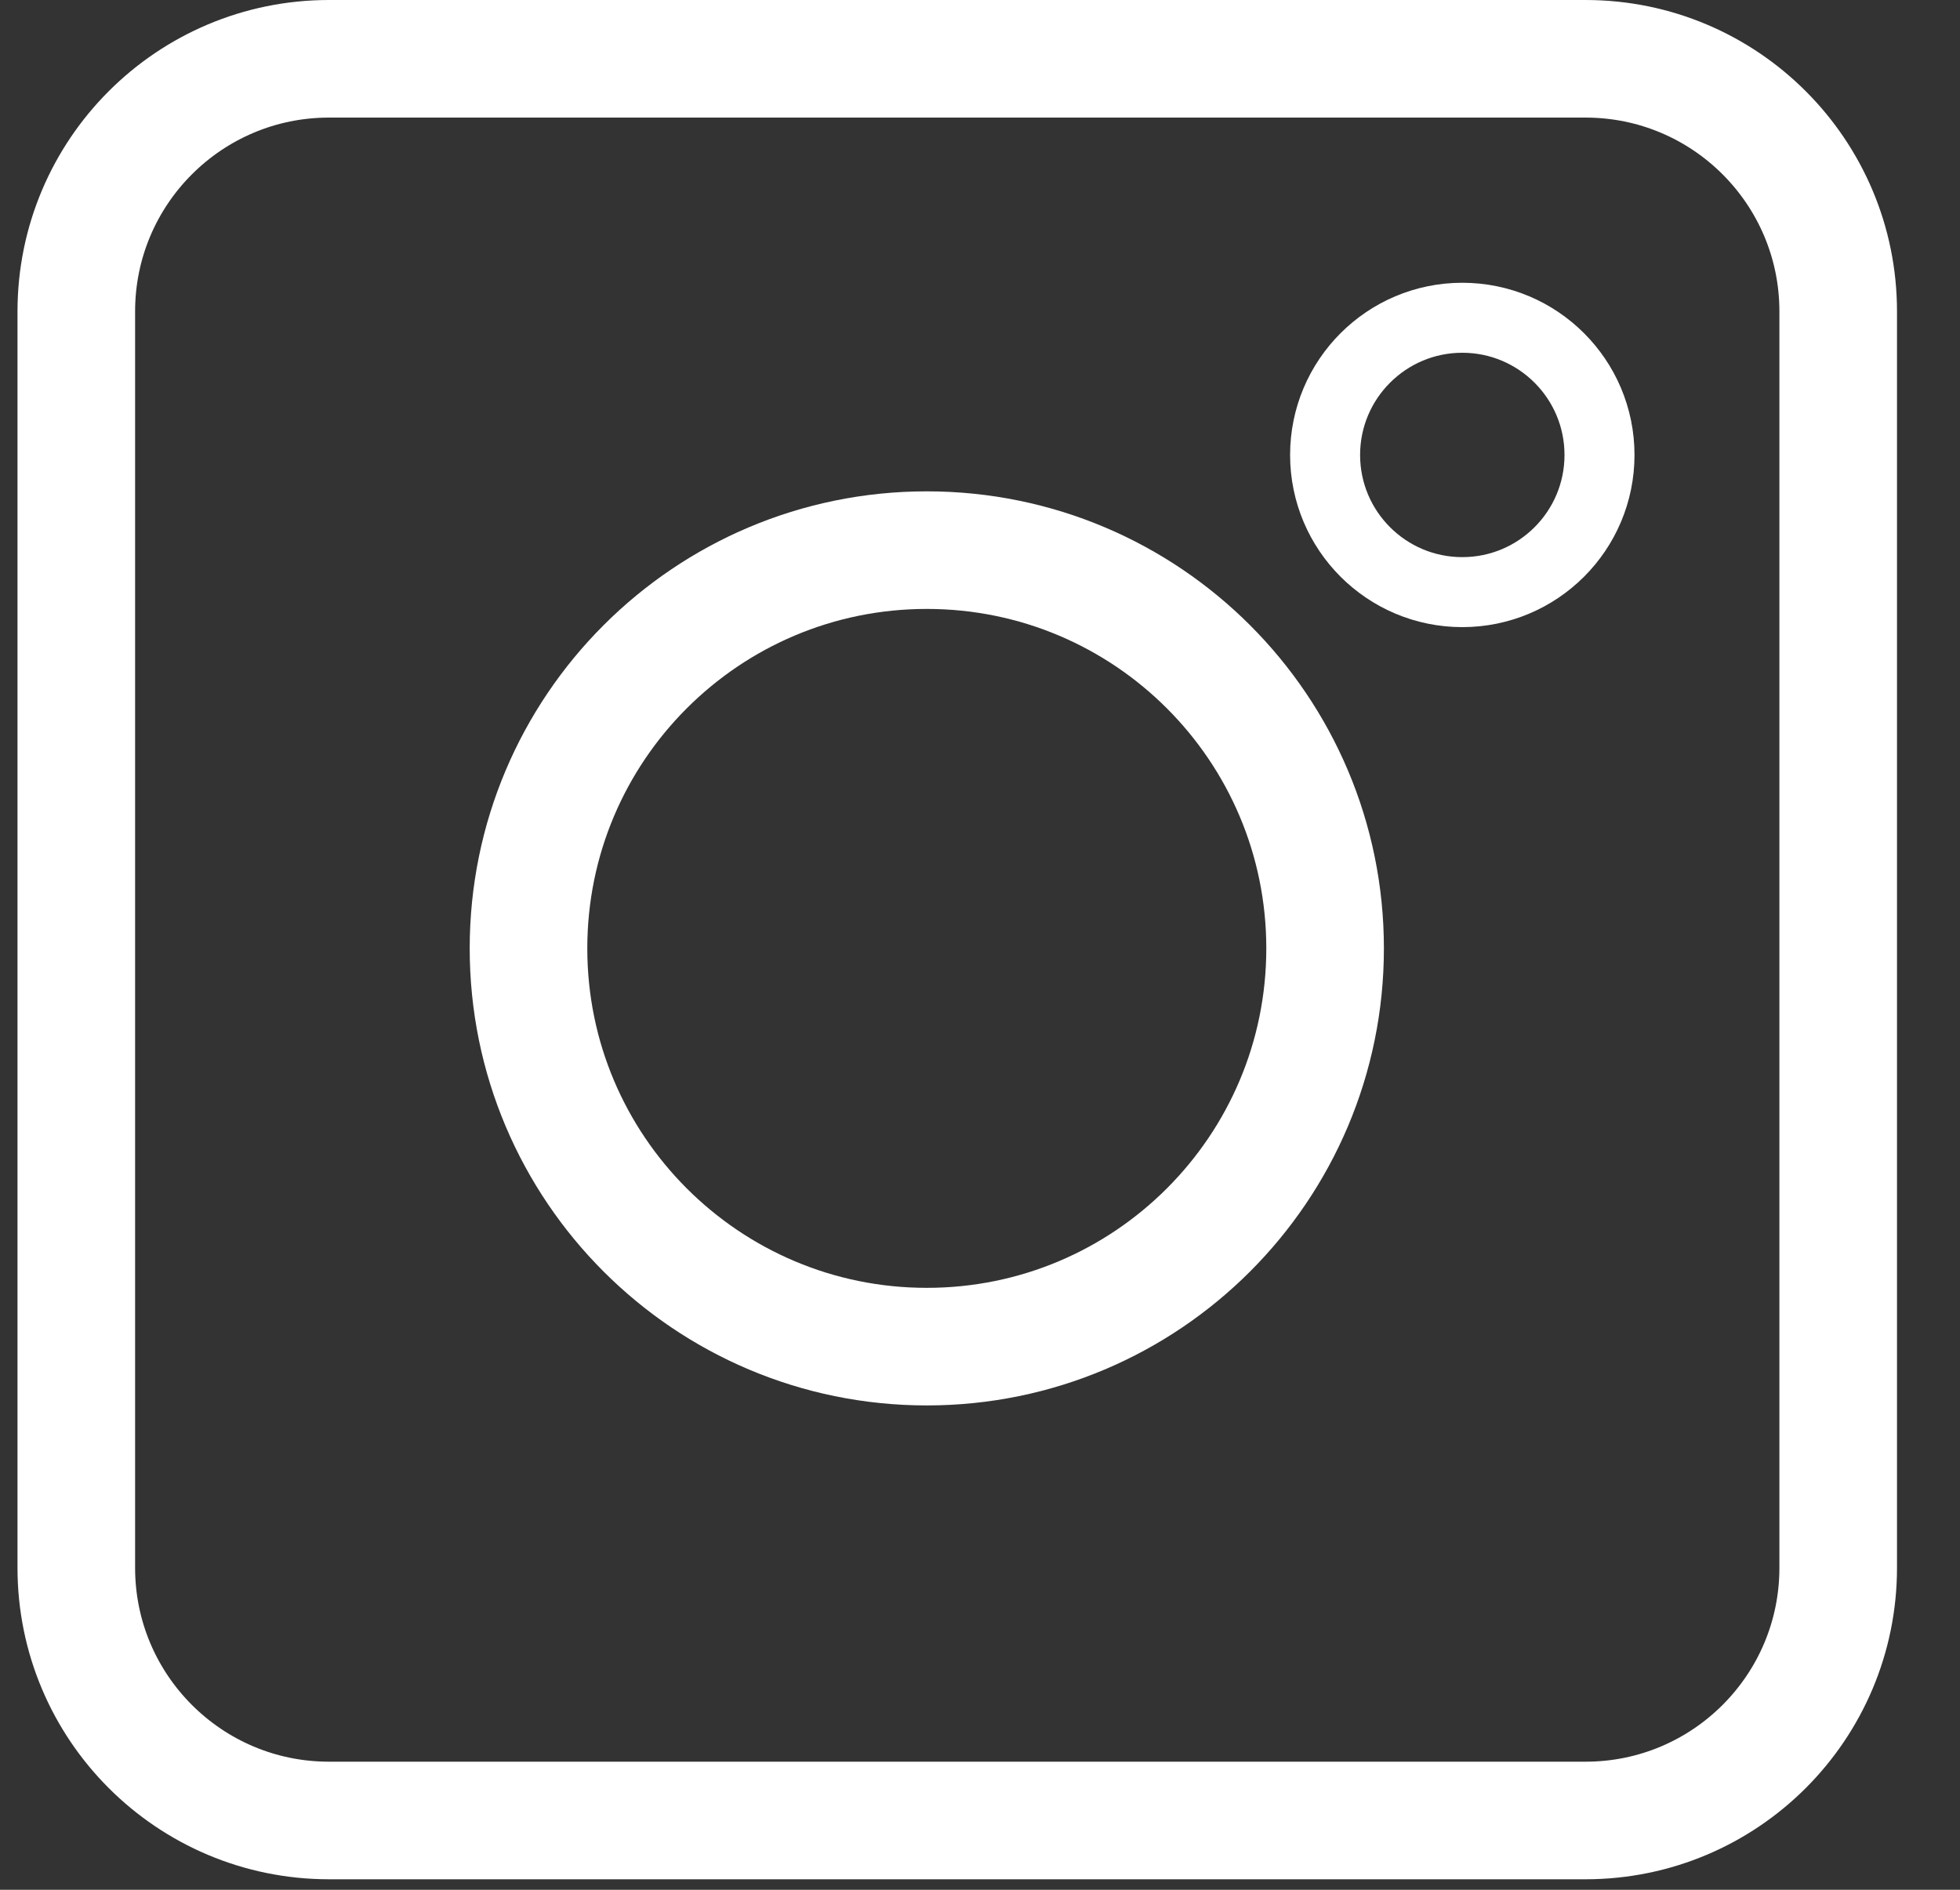
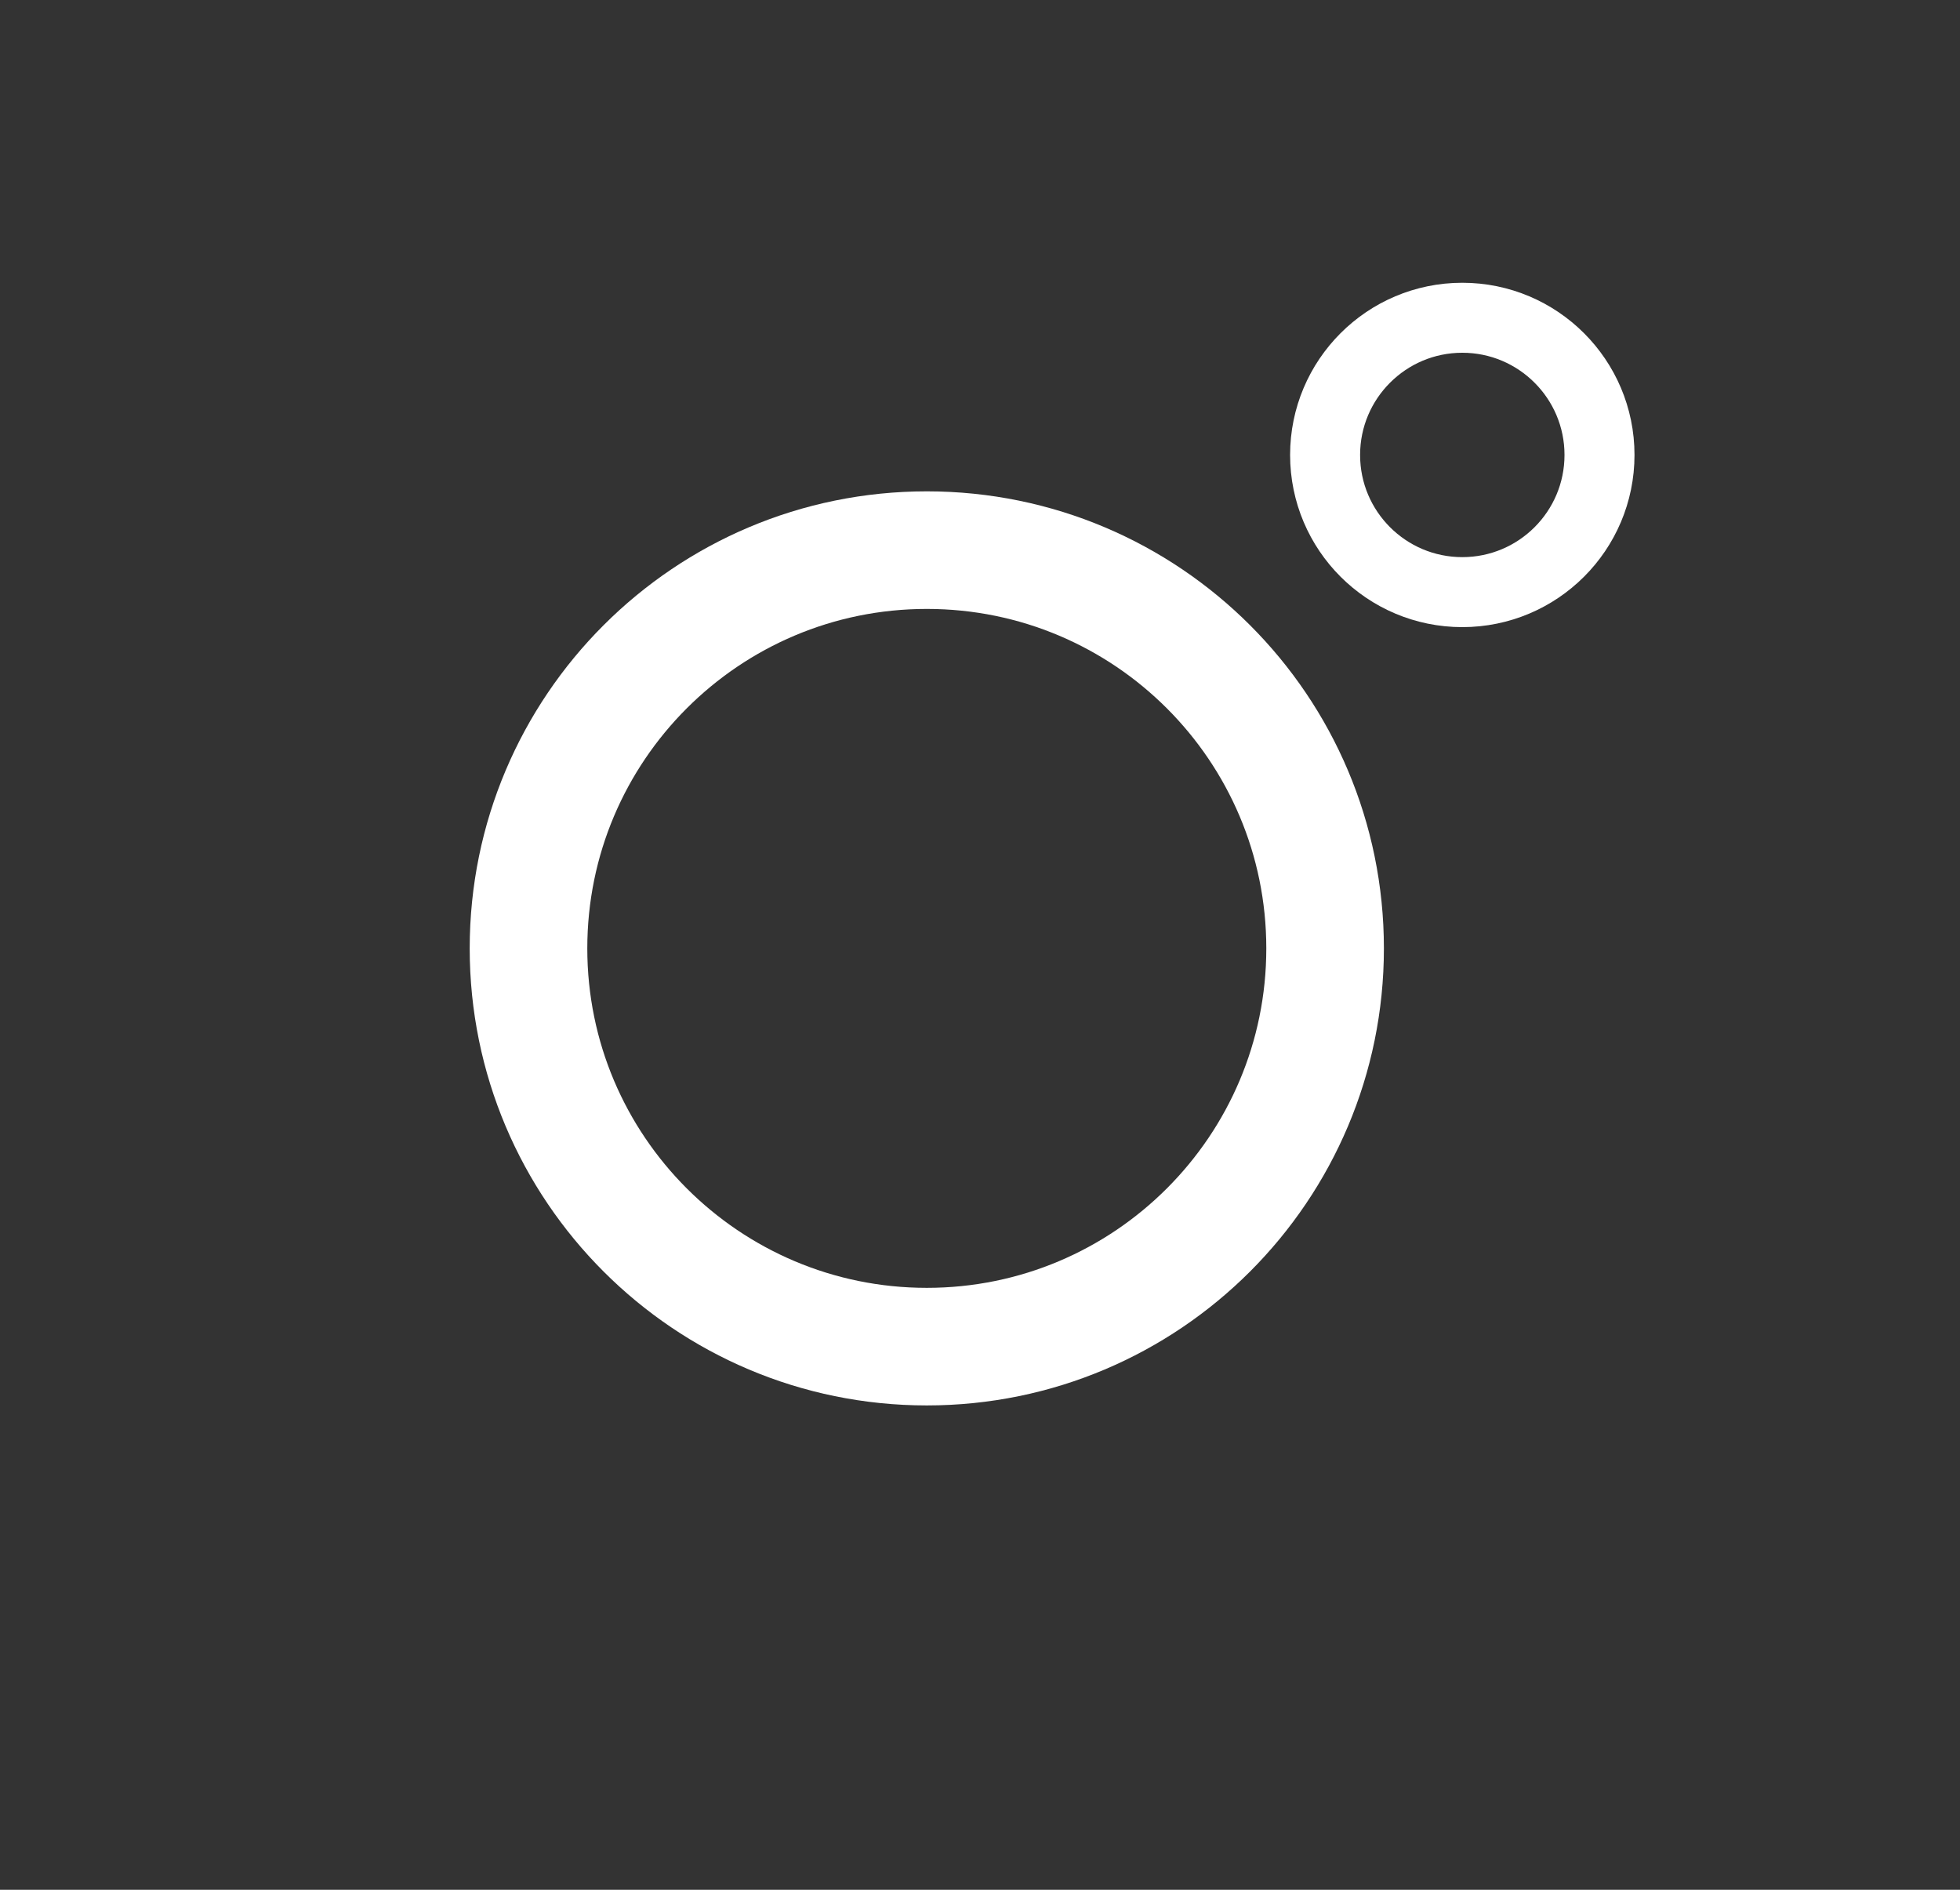
<svg xmlns="http://www.w3.org/2000/svg" width="28" height="27" viewBox="48 0 28 27" fill="none">
  <rect x="48" y="0" width="28" height="27" fill="#333333" stroke="none" />
  <g clip-path="url(#clip0_1_214)">
-     <path d="M70.65 0.84H52.7C50.706 0.84 49.09 2.456 49.09 4.45V22.4C49.09 24.394 50.706 26.01 52.7 26.01H70.65C72.644 26.01 74.26 24.394 74.26 22.4V4.45C74.26 2.456 72.644 0.84 70.65 0.84Z" stroke="white" stroke-width="1.68" stroke-miterlimit="10" />
    <path d="M61.24 19.24C64.383 19.24 66.93 16.692 66.93 13.55C66.93 10.407 64.383 7.86 61.24 7.86C58.098 7.86 55.55 10.407 55.55 13.55C55.55 16.692 58.098 19.24 61.24 19.24Z" stroke="white" stroke-width="1.68" stroke-miterlimit="10" />
-     <path d="M68.89 8.46C69.972 8.46 70.85 7.583 70.85 6.5C70.85 5.418 69.972 4.54 68.89 4.54C67.808 4.54 66.93 5.418 66.93 6.5C66.93 7.583 67.808 8.46 68.89 8.46Z" stroke="white" stroke-miterlimit="10" />
+     <path d="M68.89 8.46C69.972 8.46 70.85 7.583 70.85 6.5C70.85 5.418 69.972 4.54 68.89 4.54C67.808 4.54 66.93 5.418 66.93 6.5C66.93 7.583 67.808 8.46 68.89 8.46" stroke="white" stroke-miterlimit="10" />
  </g>
  <defs>
    <clipPath id="clip0_1_214">
      <rect width="75.1" height="26.86" fill="white" />
    </clipPath>
  </defs>
</svg>